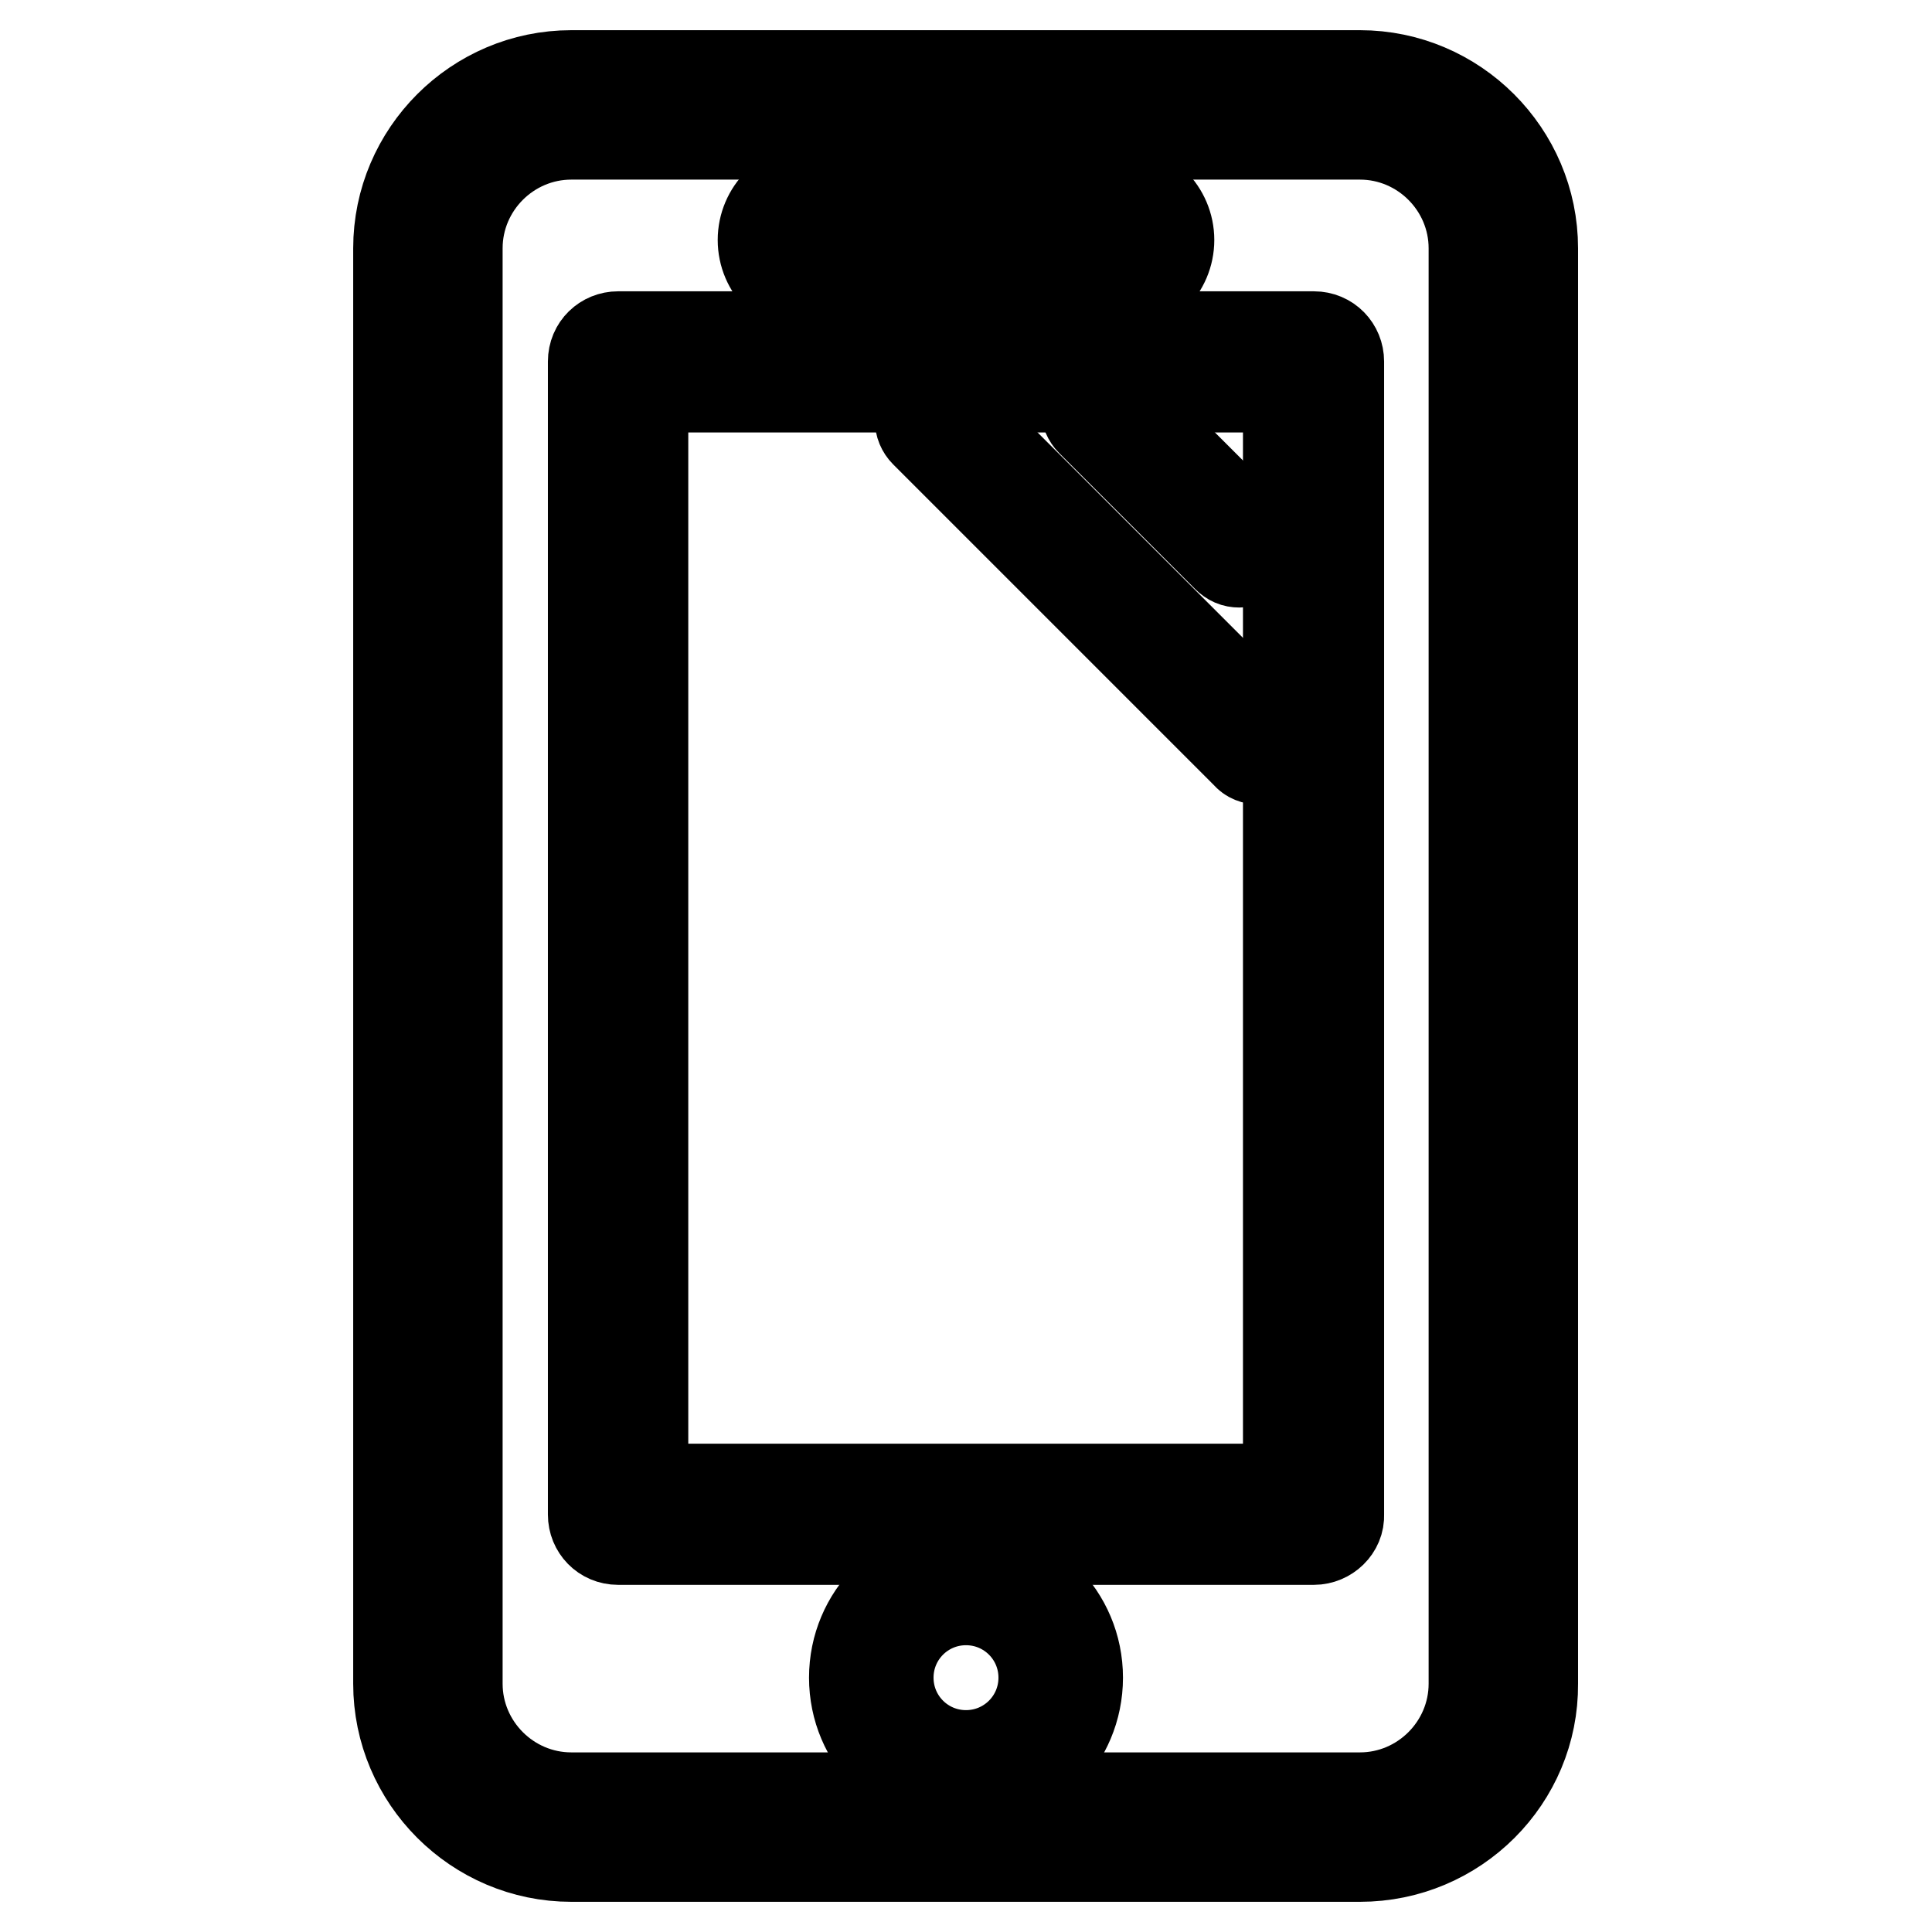
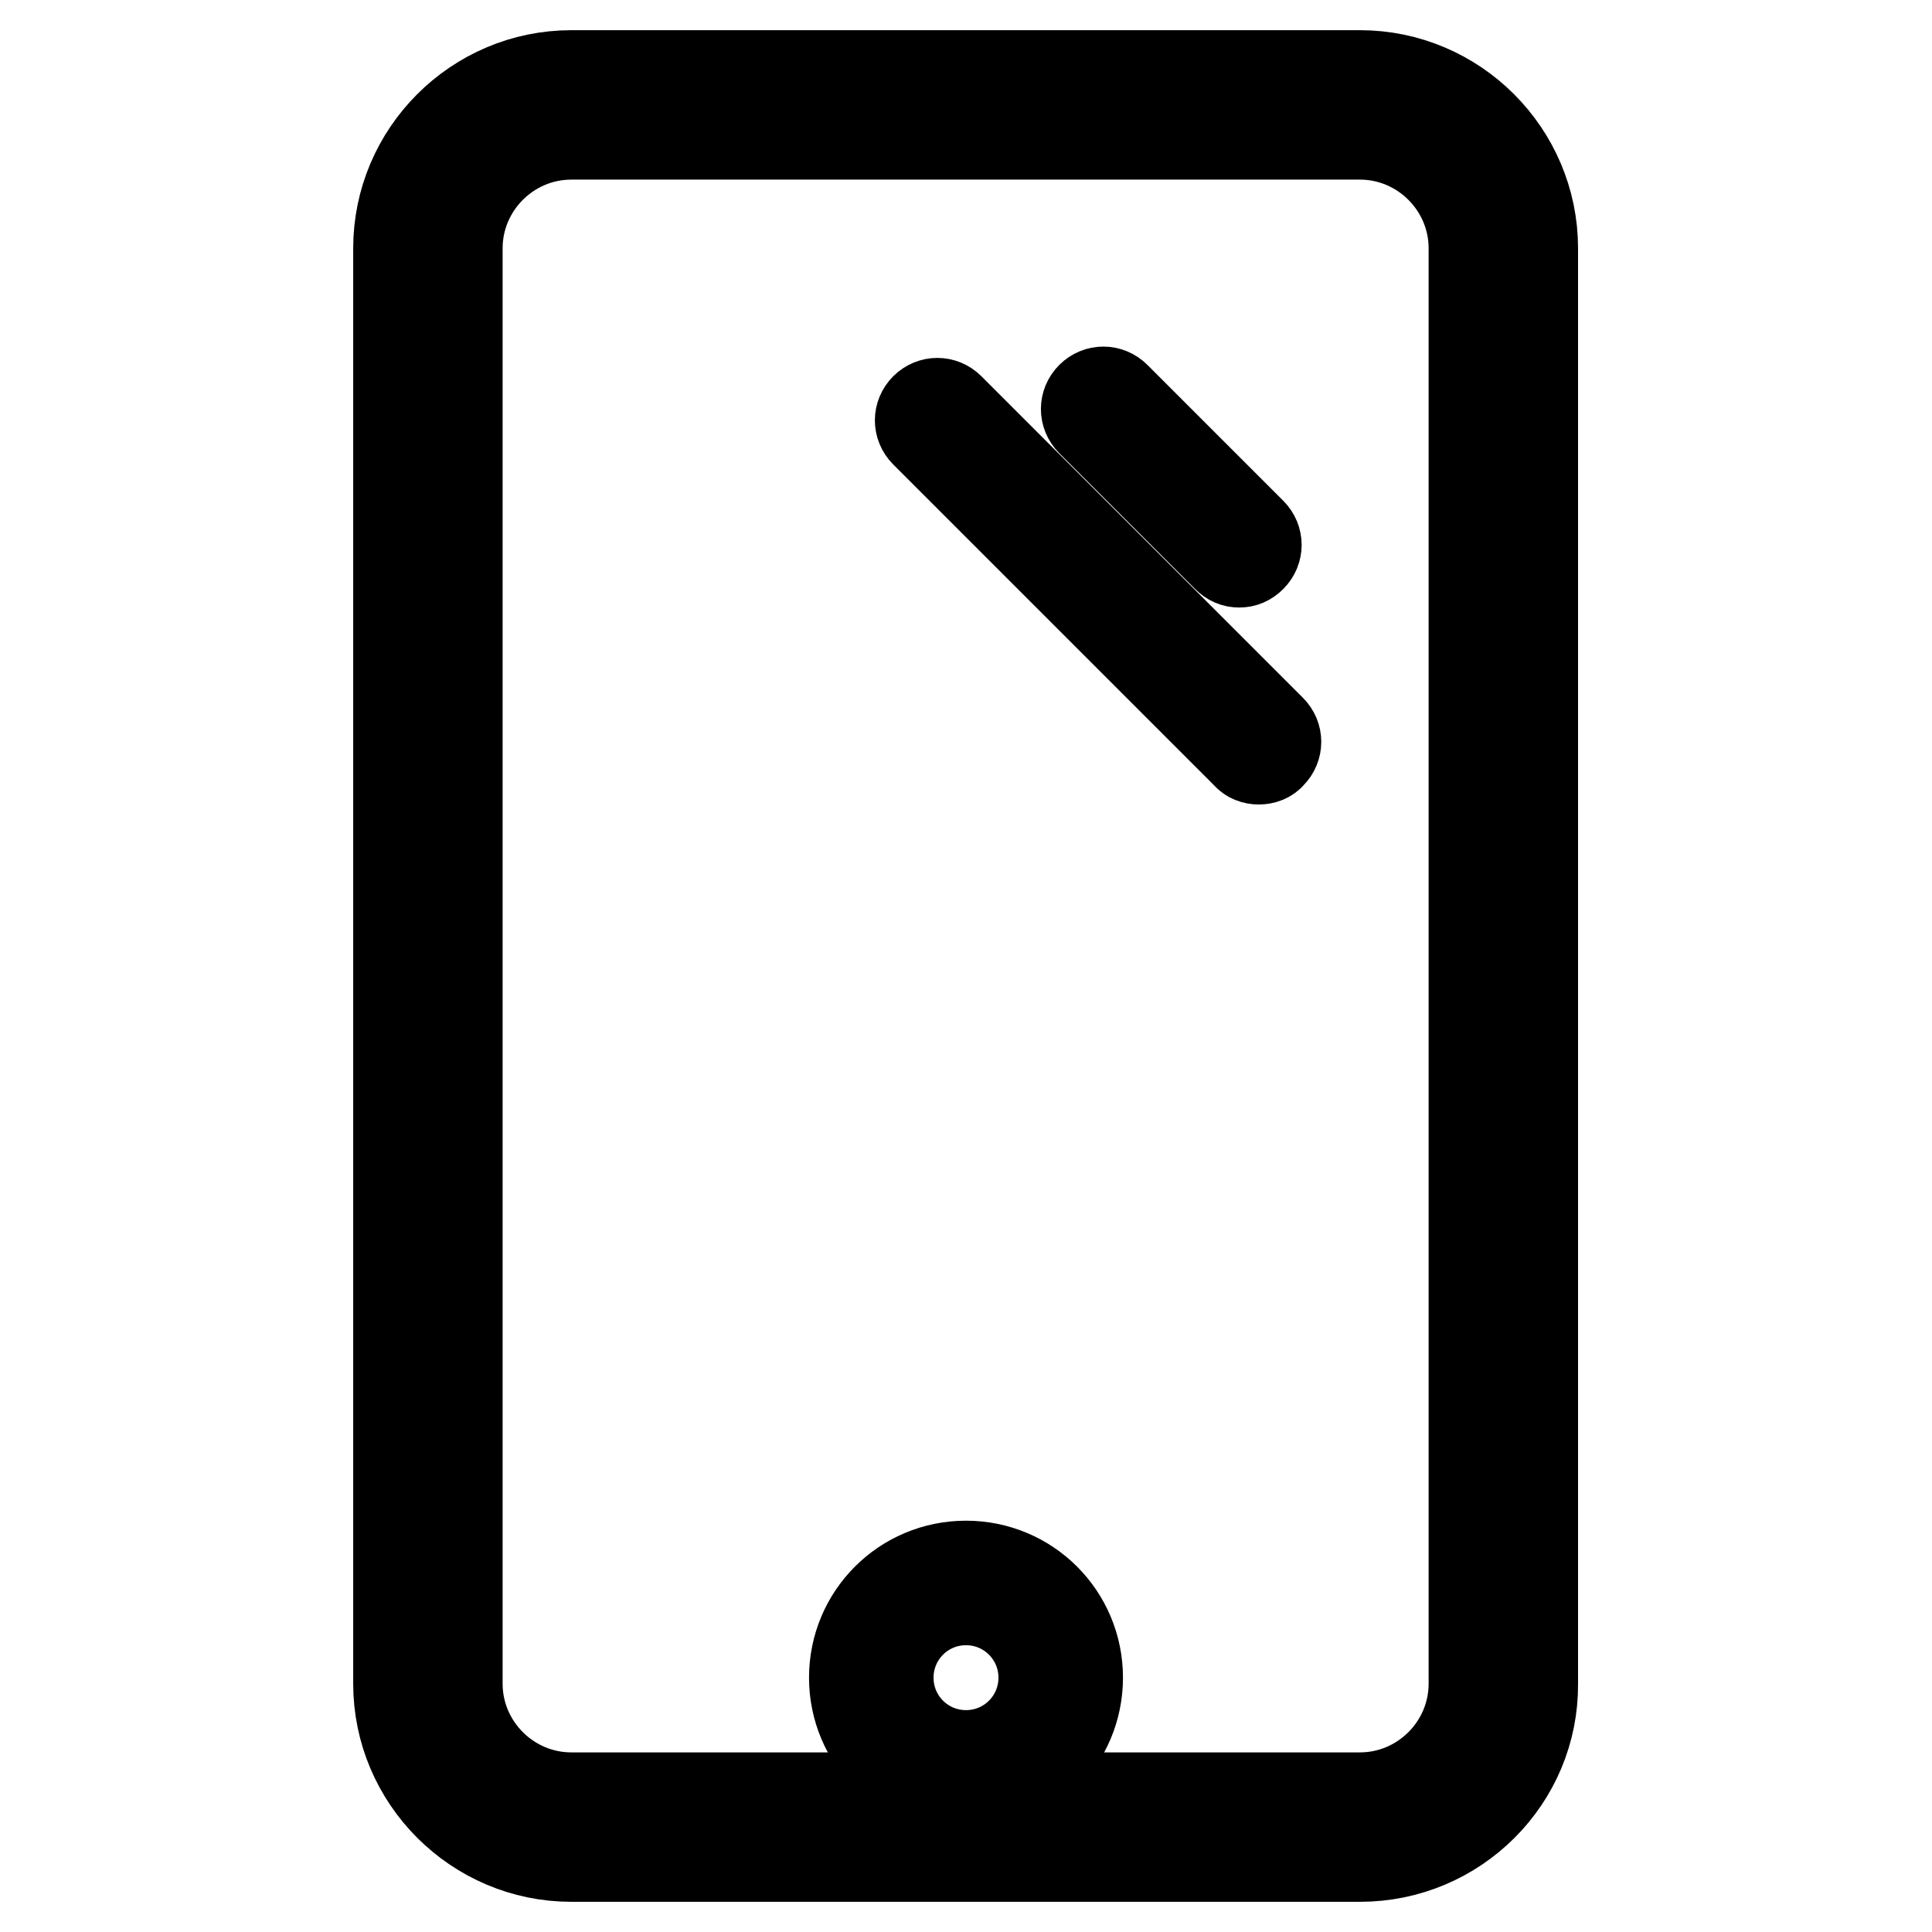
<svg xmlns="http://www.w3.org/2000/svg" version="1.1" x="0px" y="0px" viewBox="0 0 256 256" enable-background="new 0 0 256 256" xml:space="preserve">
  <g>
    <g>
      <g>
        <g>
          <g>
            <path stroke-width="12" fill-opacity="0" stroke="#000000" d="M164.2,74.5c-0.6,0-1.1-0.2-1.6-0.7l-18-18c-0.9-0.9-0.9-2.3,0-3.2c0.9-0.9,2.3-0.9,3.2,0l18,18c0.9,0.9,0.9,2.3,0,3.2C165.3,74.3,164.8,74.5,164.2,74.5z" />
            <path stroke-width="12" fill-opacity="0" stroke="#000000" d="M166.8,100.6c-0.6,0-1.2-0.2-1.6-0.7l-42.6-42.6c-0.9-0.9-0.9-2.3,0-3.2c0.9-0.9,2.3-0.9,3.2,0l42.6,42.6c0.9,0.9,0.9,2.3,0,3.2C168,100.4,167.4,100.6,166.8,100.6z" />
          </g>
          <path stroke-width="12" fill-opacity="0" stroke="#000000" d="M180.2,246H75.7c-12.6,0-22.9-10.3-22.9-22.9V32.9C52.8,20.3,63.1,10,75.7,10h104.5c12.6,0,22.9,10.3,22.9,22.9v190.2C203.2,235.7,192.9,246,180.2,246z M75.7,17.8c-8.3,0-15.1,6.8-15.1,15.1v190.2c0,8.3,6.8,15.1,15.1,15.1h104.5c8.3,0,15.1-6.8,15.1-15.1V32.9c0-8.3-6.8-15.1-15.1-15.1H75.7L75.7,17.8z" />
          <g>
-             <path stroke-width="12" fill-opacity="0" stroke="#000000" d="M174.1,204H81.9c-1.9,0-3.3-1.5-3.3-3.3V47.9c0-1.9,1.5-3.3,3.3-3.3h92.2c1.9,0,3.3,1.5,3.3,3.3v152.8C177.5,202.5,175.9,204,174.1,204z M85.2,197.3h85.5V51.3H85.2V197.3z" />
-             <path stroke-width="12" fill-opacity="0" stroke="#000000" d="M148,38.7h-40c-3.8,0-6.9-3.1-6.9-6.9c0-3.8,3.1-6.9,6.9-6.9h40c3.8,0,6.9,3.1,6.9,6.9C154.9,35.6,151.8,38.7,148,38.7z M108,29.4c-1.3,0-2.4,1.1-2.4,2.4c0,1.3,1.1,2.4,2.4,2.4h40c1.3,0,2.4-1.1,2.4-2.4c0-1.3-1.1-2.4-2.4-2.4H108z" />
            <path stroke-width="12" fill-opacity="0" stroke="#000000" d="M128,237.1c-8.2,0-14.8-6.6-14.8-14.8s6.6-14.8,14.8-14.8s14.8,6.6,14.8,14.8S136.2,237.1,128,237.1z M128,212c-5.7,0-10.3,4.6-10.3,10.3c0,5.7,4.6,10.3,10.3,10.3c5.7,0,10.3-4.6,10.3-10.3S133.7,212,128,212z" />
          </g>
        </g>
      </g>
      <g />
      <g />
      <g />
      <g />
      <g />
      <g />
      <g />
      <g />
      <g />
      <g />
      <g />
      <g />
      <g />
      <g />
      <g />
    </g>
  </g>
</svg>